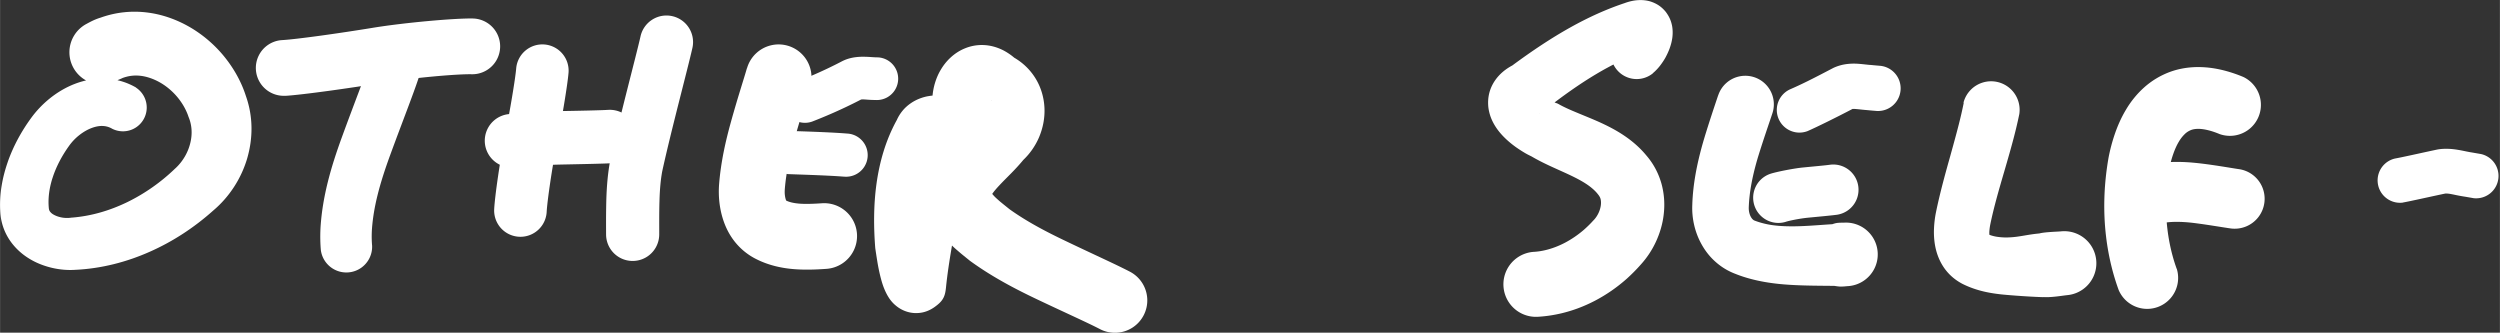
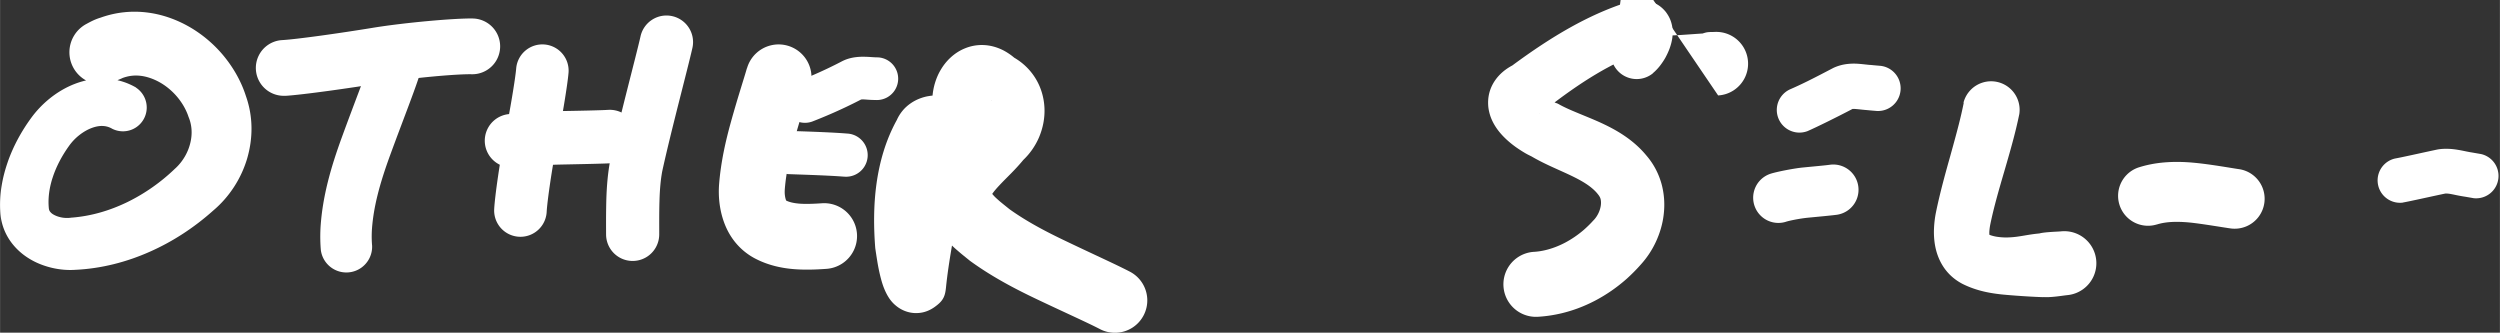
<svg xmlns="http://www.w3.org/2000/svg" xmlns:ns1="http://sodipodi.sourceforge.net/DTD/sodipodi-0.dtd" xmlns:ns2="http://www.inkscape.org/namespaces/inkscape" width="115.932" height="15.427" viewBox="0 0 30.674 4.082" version="1.1" data-id="svg5" xml:space="preserve">
  <rect x="0" y="0" width="30.674" height="4.082" fill="#333333" stroke="none" />
  <ns1:namedview id="namedview7" pagecolor="#000000" bordercolor="#000000" borderopacity="0" ns2:showpageshadow="false" ns2:pageopacity="0" ns2:pagecheckerboard="false" ns2:deskcolor="#d1d1d1" ns2:document-units="mm" showgrid="false" ns2:lockguides="false" ns2:zoom="3.4296751" ns2:cx="200.01895" ns2:cy="25.366834" ns2:window-width="1920" ns2:window-height="1017" ns2:window-x="-8" ns2:window-y="-8" ns2:window-maximized="1" ns2:current-layer="layer1" showborder="false" borderlayer="false" shape-rendering="auto" />
  <defs id="defs2">
    <ns2:path-effect effect="powerstroke" id="path-effect17681-9" is_visible="true" lpeversion="1" offset_points="1.5,0.275" not_jump="true" sort_points="true" interpolator_type="CentripetalCatmullRom" interpolator_beta="0.75" start_linecap_type="round" linejoin_type="spiro" miter_limit="4" scale_width="1" end_linecap_type="round" />
    <ns2:path-effect effect="simplify" id="path-effect17679-2" is_visible="true" lpeversion="1" steps="1" threshold="0.014" smooth_angles="0" helper_size="0" simplify_individual_paths="false" simplify_just_coalesce="false" step="1" />
    <ns2:path-effect effect="powerstroke" id="path-effect17674-1" is_visible="true" lpeversion="1" offset_points="0.5,0.367" not_jump="true" sort_points="true" interpolator_type="CentripetalCatmullRom" interpolator_beta="0.75" start_linecap_type="round" linejoin_type="spiro" miter_limit="4" scale_width="1" end_linecap_type="round" />
    <ns2:path-effect effect="simplify" id="path-effect17672-6" is_visible="true" lpeversion="1" steps="1" threshold="0.014" smooth_angles="0" helper_size="0" simplify_individual_paths="false" simplify_just_coalesce="false" step="1" />
    <ns2:path-effect effect="powerstroke" id="path-effect17667-4" is_visible="true" lpeversion="1" offset_points="1.5,0" not_jump="true" sort_points="true" interpolator_type="CentripetalCatmullRom" interpolator_beta="0.75" start_linecap_type="round" linejoin_type="spiro" miter_limit="4" scale_width="1" end_linecap_type="round" />
    <ns2:path-effect effect="simplify" id="path-effect17665-0" is_visible="true" lpeversion="1" steps="1" threshold="0.014" smooth_angles="0" helper_size="0" simplify_individual_paths="false" simplify_just_coalesce="false" step="1" />
    <ns2:path-effect effect="powerstroke" id="path-effect17660-2" is_visible="true" lpeversion="1" offset_points="1.5,0" not_jump="true" sort_points="true" interpolator_type="CentripetalCatmullRom" interpolator_beta="0.75" start_linecap_type="round" linejoin_type="spiro" miter_limit="4" scale_width="1" end_linecap_type="round" />
    <ns2:path-effect effect="simplify" id="path-effect17658-7" is_visible="true" lpeversion="1" steps="1" threshold="0.014" smooth_angles="0" helper_size="0" simplify_individual_paths="false" simplify_just_coalesce="false" step="1" />
    <ns2:path-effect effect="powerstroke" id="path-effect17653-7" is_visible="true" lpeversion="1" offset_points="1.643,0.38" not_jump="true" sort_points="true" interpolator_type="CentripetalCatmullRom" interpolator_beta="0.75" start_linecap_type="round" linejoin_type="spiro" miter_limit="4" scale_width="1" end_linecap_type="round" />
    <ns2:path-effect effect="simplify" id="path-effect17651-8" is_visible="true" lpeversion="1" steps="1" threshold="0.014" smooth_angles="0" helper_size="0" simplify_individual_paths="false" simplify_just_coalesce="false" step="1" />
    <ns2:path-effect effect="powerstroke" id="path-effect17646-4" is_visible="true" lpeversion="1" offset_points="2.43,0.35 | 3.032,0.393" not_jump="true" sort_points="true" interpolator_type="CentripetalCatmullRom" interpolator_beta="0.75" start_linecap_type="round" linejoin_type="spiro" miter_limit="4" scale_width="1" end_linecap_type="round" />
    <ns2:path-effect effect="simplify" id="path-effect17644-8" is_visible="true" lpeversion="1" steps="1" threshold="0.014" smooth_angles="0" helper_size="0" simplify_individual_paths="false" simplify_just_coalesce="false" step="1" />
    <ns2:path-effect effect="powerstroke" id="path-effect17639-3" is_visible="true" lpeversion="1" offset_points="1.5,0.278" not_jump="true" sort_points="true" interpolator_type="CentripetalCatmullRom" interpolator_beta="0.75" start_linecap_type="round" linejoin_type="spiro" miter_limit="4" scale_width="1" end_linecap_type="round" />
    <ns2:path-effect effect="simplify" id="path-effect17637-0" is_visible="true" lpeversion="1" steps="1" threshold="0.014" smooth_angles="0" helper_size="0" simplify_individual_paths="false" simplify_just_coalesce="false" step="1" />
    <ns2:path-effect effect="powerstroke" id="path-effect17632-7" is_visible="true" lpeversion="1" offset_points="1.5,0" not_jump="true" sort_points="true" interpolator_type="CentripetalCatmullRom" interpolator_beta="0.75" start_linecap_type="round" linejoin_type="spiro" miter_limit="4" scale_width="1" end_linecap_type="round" />
    <ns2:path-effect effect="simplify" id="path-effect17630-2" is_visible="true" lpeversion="1" steps="1" threshold="0.014" smooth_angles="0" helper_size="0" simplify_individual_paths="false" simplify_just_coalesce="false" step="1" />
    <ns2:path-effect effect="powerstroke" id="path-effect17625-5" is_visible="true" lpeversion="1" offset_points="0.5,0.309" not_jump="true" sort_points="true" interpolator_type="CentripetalCatmullRom" interpolator_beta="0.75" start_linecap_type="round" linejoin_type="spiro" miter_limit="4" scale_width="1" end_linecap_type="round" />
    <ns2:path-effect effect="simplify" id="path-effect17623-5" is_visible="true" lpeversion="1" steps="1" threshold="0.014" smooth_angles="0" helper_size="0" simplify_individual_paths="false" simplify_just_coalesce="false" step="1" />
    <ns2:path-effect effect="powerstroke" id="path-effect17618-0" is_visible="true" lpeversion="1" offset_points="2.192,0.35 | 3.347,0.39" not_jump="true" sort_points="true" interpolator_type="CentripetalCatmullRom" interpolator_beta="0.75" start_linecap_type="round" linejoin_type="spiro" miter_limit="4" scale_width="1" end_linecap_type="round" />
    <ns2:path-effect effect="simplify" id="path-effect17616-6" is_visible="true" lpeversion="1" steps="1" threshold="0.014" smooth_angles="0" helper_size="0" simplify_individual_paths="false" simplify_just_coalesce="false" step="1" />
    <ns2:path-effect effect="powerstroke" id="path-effect17611-9" is_visible="true" lpeversion="1" offset_points="0.701,0.316 | 5.172,0.399" not_jump="true" sort_points="true" interpolator_type="CentripetalCatmullRom" interpolator_beta="0.75" start_linecap_type="round" linejoin_type="spiro" miter_limit="4" scale_width="1" end_linecap_type="round" />
    <ns2:path-effect effect="simplify" id="path-effect17609-3" is_visible="true" lpeversion="1" steps="1" threshold="0.014" smooth_angles="0" helper_size="0" simplify_individual_paths="false" simplify_just_coalesce="false" step="1" />
    <ns2:path-effect effect="powerstroke" id="path-effect17576-4" is_visible="true" lpeversion="1" offset_points="2.375,0.34 | 8.597,0.397" not_jump="true" sort_points="true" interpolator_type="CentripetalCatmullRom" interpolator_beta="0.75" start_linecap_type="round" linejoin_type="spiro" miter_limit="4" scale_width="1" end_linecap_type="round" />
    <ns2:path-effect effect="simplify" id="path-effect17574-5" is_visible="true" lpeversion="1" steps="1" threshold="0.014" smooth_angles="0" helper_size="0" simplify_individual_paths="false" simplify_just_coalesce="false" step="1" />
    <ns2:path-effect effect="powerstroke" id="path-effect17562-7" is_visible="true" lpeversion="1" offset_points="1.425,0.262" not_jump="true" sort_points="true" interpolator_type="CentripetalCatmullRom" interpolator_beta="0.75" start_linecap_type="round" linejoin_type="spiro" miter_limit="4" scale_width="1" end_linecap_type="round" />
    <ns2:path-effect effect="simplify" id="path-effect17560-7" is_visible="true" lpeversion="1" steps="1" threshold="0.014" smooth_angles="0" helper_size="0" simplify_individual_paths="false" simplify_just_coalesce="false" step="1" />
    <ns2:path-effect effect="powerstroke" id="path-effect17555-5" is_visible="true" lpeversion="1" offset_points="1,0.265" not_jump="true" sort_points="true" interpolator_type="CentripetalCatmullRom" interpolator_beta="0.75" start_linecap_type="round" linejoin_type="spiro" miter_limit="4" scale_width="1" end_linecap_type="round" />
    <ns2:path-effect effect="simplify" id="path-effect17553-8" is_visible="true" lpeversion="1" steps="1" threshold="0.014" smooth_angles="0" helper_size="0" simplify_individual_paths="false" simplify_just_coalesce="false" step="1" />
    <ns2:path-effect effect="powerstroke" id="path-effect17548-0" is_visible="true" lpeversion="1" offset_points="1.5,0.403" not_jump="true" sort_points="true" interpolator_type="CentripetalCatmullRom" interpolator_beta="0.75" start_linecap_type="round" linejoin_type="spiro" miter_limit="4" scale_width="1" end_linecap_type="round" />
    <ns2:path-effect effect="simplify" id="path-effect17546-2" is_visible="true" lpeversion="1" steps="1" threshold="0.014" smooth_angles="0" helper_size="0" simplify_individual_paths="false" simplify_just_coalesce="false" step="1" />
    <ns2:path-effect effect="powerstroke" id="path-effect17541-6" is_visible="true" lpeversion="1" offset_points="1,0.326" not_jump="true" sort_points="true" interpolator_type="CentripetalCatmullRom" interpolator_beta="0.75" start_linecap_type="round" linejoin_type="spiro" miter_limit="4" scale_width="1" end_linecap_type="round" />
    <ns2:path-effect effect="simplify" id="path-effect17539-5" is_visible="true" lpeversion="1" steps="1" threshold="0.014" smooth_angles="0" helper_size="0" simplify_individual_paths="false" simplify_just_coalesce="false" step="1" />
    <ns2:path-effect effect="powerstroke" id="path-effect17534-1" is_visible="true" lpeversion="1" offset_points="0.5,0.328" not_jump="true" sort_points="true" interpolator_type="CentripetalCatmullRom" interpolator_beta="0.75" start_linecap_type="round" linejoin_type="spiro" miter_limit="4" scale_width="1" end_linecap_type="round" />
    <ns2:path-effect effect="simplify" id="path-effect17532-7" is_visible="true" lpeversion="1" steps="1" threshold="0.014" smooth_angles="0" helper_size="0" simplify_individual_paths="false" simplify_just_coalesce="false" step="1" />
    <ns2:path-effect effect="powerstroke" id="path-effect17527-6" is_visible="true" lpeversion="1" offset_points="0.5,0.322" not_jump="true" sort_points="true" interpolator_type="CentripetalCatmullRom" interpolator_beta="0.75" start_linecap_type="round" linejoin_type="spiro" miter_limit="4" scale_width="1" end_linecap_type="round" />
    <ns2:path-effect effect="simplify" id="path-effect17525-4" is_visible="true" lpeversion="1" steps="1" threshold="0.014" smooth_angles="0" helper_size="0" simplify_individual_paths="false" simplify_just_coalesce="false" step="1" />
    <ns2:path-effect effect="powerstroke" id="path-effect17520-2" is_visible="true" lpeversion="1" offset_points="1,0.316" not_jump="true" sort_points="true" interpolator_type="CentripetalCatmullRom" interpolator_beta="0.75" start_linecap_type="round" linejoin_type="spiro" miter_limit="4" scale_width="1" end_linecap_type="round" />
    <ns2:path-effect effect="simplify" id="path-effect17518-6" is_visible="true" lpeversion="1" steps="1" threshold="0.014" smooth_angles="0" helper_size="0" simplify_individual_paths="false" simplify_just_coalesce="false" step="1" />
    <ns2:path-effect effect="powerstroke" id="path-effect17513-2" is_visible="true" lpeversion="1" offset_points="0.5,0.342" not_jump="true" sort_points="true" interpolator_type="CentripetalCatmullRom" interpolator_beta="0.75" start_linecap_type="round" linejoin_type="spiro" miter_limit="4" scale_width="1" end_linecap_type="round" />
    <ns2:path-effect effect="simplify" id="path-effect17511-4" is_visible="true" lpeversion="1" steps="1" threshold="0.014" smooth_angles="0" helper_size="0" simplify_individual_paths="false" simplify_just_coalesce="false" step="1" />
    <ns2:path-effect effect="powerstroke" id="path-effect17506-1" is_visible="true" lpeversion="1" offset_points="1.523,0.292 | 5.995,0.394" not_jump="true" sort_points="true" interpolator_type="CentripetalCatmullRom" interpolator_beta="0.75" start_linecap_type="round" linejoin_type="spiro" miter_limit="4" scale_width="1" end_linecap_type="round" />
    <ns2:path-effect effect="simplify" id="path-effect17504-0" is_visible="true" lpeversion="1" steps="1" threshold="0.014" smooth_angles="0" helper_size="0" simplify_individual_paths="false" simplify_just_coalesce="false" step="1" />
  </defs>
  <g ns2:label="Layer 1" ns2:groupmode="layer" id="layer1" transform="translate(-12.027,-2.699)">
    <g ns2:label="Layer 1" id="layer1-7" transform="translate(10.193,-10.16)">
      <path d="m 3.504,13.934 c -0.094,-0.055 -0.225,-0.106 -0.389,-0.111 -0.118,-0.003 -0.242,0.018 -0.366,0.066 -0.106,0.041 -0.209,0.101 -0.304,0.177 -0.087,0.07 -0.167,0.153 -0.235,0.248 -0.109,0.15 -0.21,0.329 -0.28,0.527 -0.003,0.009 -0.006,0.018 -0.009,0.027 -0.054,0.161 -0.1,0.368 -0.084,0.599 0.008,0.123 0.048,0.239 0.116,0.34 0.063,0.093 0.146,0.169 0.238,0.225 0.087,0.054 0.184,0.091 0.282,0.114 0.095,0.022 0.196,0.031 0.295,0.023 l -0.01,7.79e-4 c 0.316,-0.015 0.627,-0.094 0.918,-0.224 0.284,-0.126 0.545,-0.299 0.772,-0.502 0.202,-0.17 0.345,-0.396 0.417,-0.637 0.037,-0.126 0.056,-0.256 0.054,-0.387 -0.002,-0.131 -0.025,-0.26 -0.069,-0.384 C 4.793,13.858 4.7,13.697 4.591,13.561 4.473,13.414 4.332,13.294 4.183,13.204 4.016,13.104 3.838,13.04 3.659,13.015 c -0.207,-0.029 -0.403,-0.005 -0.579,0.056 -0.004,0.001 -0.007,0.003 -0.011,0.004 -0.084,0.025 -0.147,0.063 -0.176,0.078 a 0.394,0.394 90 0 0 0.372,0.695 c 0.021,-0.011 0.051,-0.021 0.072,-0.032 0.068,-0.025 0.139,-0.036 0.219,-0.027 0.071,0.008 0.152,0.033 0.235,0.079 0.075,0.042 0.149,0.101 0.213,0.176 0.059,0.069 0.106,0.148 0.136,0.23 0.001,0.003 0.002,0.006 0.003,0.009 9.692e-4,0.003 0.002,0.006 0.003,0.009 0.02,0.047 0.033,0.099 0.037,0.154 0.004,0.053 -7.063e-4,0.11 -0.015,0.168 -0.027,0.113 -0.089,0.222 -0.178,0.306 -0.003,0.003 -0.006,0.005 -0.009,0.008 -0.172,0.166 -0.372,0.307 -0.588,0.412 -0.219,0.106 -0.448,0.171 -0.676,0.189 -0.002,1.34e-4 -0.003,1.96e-4 -0.005,2.63e-4 -0.002,6.7e-5 -0.003,2.47e-4 -0.005,5.16e-4 -0.033,0.005 -0.07,0.005 -0.106,-3.95e-4 -0.038,-0.006 -0.071,-0.017 -0.097,-0.03 -0.027,-0.013 -0.043,-0.027 -0.052,-0.038 -0.009,-0.01 -0.016,-0.022 -0.019,-0.041 -0.014,-0.13 0.007,-0.258 0.042,-0.37 0.002,-0.006 0.004,-0.012 0.006,-0.018 C 2.526,14.896 2.597,14.765 2.679,14.651 c 0.036,-0.051 0.079,-0.096 0.126,-0.133 0.052,-0.041 0.104,-0.07 0.152,-0.088 0.056,-0.021 0.102,-0.027 0.138,-0.025 0.049,0.002 0.086,0.017 0.115,0.034 a 0.292,0.292 90 0 0 0.293,-0.504 z" id="path-1-96" ns2:path-effect="#path-effect17504-0;#path-effect17506-1" ns2:original-d="M 3.3572168,14.186372 C 2.8881678,13.937503 2.4422785,14.372156 2.267434,14.78451 1.5760616,16.415049 3.6489823,15.901917 4.3450684,15.045709 4.9978354,14.242785 3.9661666,13.027147 3.0791083,13.501168" style="fill:#ffffff;fill-opacity:1;fill-rule:nonzero;stroke:none;stroke-opacity:1" ns2:export-filename="otherselfimprovement.svg" ns2:export-xdpi="96" ns2:export-ydpi="96" />
      <path d="m 5.333,14.035 c 0.208,-0.012 0.812,-0.097 1.191,-0.16 0.379,-0.062 0.919,-0.109 1.096,-0.105 a 0.342,0.342 90 0 0 0.016,-0.684 c -0.214,-0.005 -0.834,0.05 -1.222,0.113 -0.388,0.064 -0.939,0.142 -1.119,0.152 a 0.342,0.342 90 0 0 0.039,0.683 z" id="path-1-05" ns2:path-effect="#path-effect17511-4;#path-effect17513-2" ns2:original-d="m 5.3140439,13.693705 c 0.7723206,-0.04363 1.537507,-0.283409 2.3142154,-0.264738" style="fill:#ffffff;fill-opacity:1;fill-rule:nonzero;stroke:none;stroke-opacity:1" />
      <path d="m 6.386,13.566 c -0.052,0.173 -0.198,0.538 -0.357,0.974 -0.135,0.37 -0.239,0.728 -0.263,1.111 -0.006,0.116 -0.002,0.207 0.004,0.277 a 0.316,0.316 90 0 0 0.629,-0.054 c -0.004,-0.045 -0.007,-0.108 -0.003,-0.187 0.018,-0.29 0.099,-0.582 0.226,-0.929 0.149,-0.407 0.309,-0.81 0.369,-1.009 A 0.316,0.316 90 0 0 6.386,13.566 Z" id="path-1-2-6" ns2:path-effect="#path-effect17518-6;#path-effect17520-2" ns2:original-d="m 6.6882273,13.657604 c -0.1827841,0.634144 -0.668369,1.498451 -0.6040367,2.243902" style="fill:#ffffff;fill-opacity:1;fill-rule:nonzero;stroke:none;stroke-opacity:1" />
      <path d="m 8.167,13.698 c -0.011,0.132 -0.079,0.535 -0.137,0.821 -0.058,0.286 -0.125,0.746 -0.133,0.906 a 0.322,0.322 90 0 0 0.644,0.034 c 0.007,-0.13 0.064,-0.53 0.121,-0.812 0.057,-0.282 0.134,-0.735 0.147,-0.893 a 0.322,0.322 90 0 0 -0.642,-0.056 z" id="path-1-56" ns2:path-effect="#path-effect17525-4;#path-effect17527-6" ns2:original-d="M 8.4877532,13.725559 C 8.4377622,14.301381 8.2485445,14.862524 8.2184535,15.4414" style="fill:#ffffff;fill-opacity:1;fill-rule:nonzero;stroke:none;stroke-opacity:1" />
      <path d="m 8.151,14.911 c 0.09,-0.011 0.37,-0.029 0.567,-0.033 0.198,-0.004 0.51,-0.01 0.617,-0.016 a 0.328,0.328 90 0 0 -0.039,-0.655 c -0.094,0.006 -0.385,0.012 -0.59,0.015 -0.205,0.004 -0.527,0.024 -0.637,0.038 a 0.328,0.328 90 0 0 0.081,0.651 z" id="path-1-25" ns2:path-effect="#path-effect17532-7;#path-effect17534-1" ns2:original-d="m 8.1102303,14.585603 c 0.4008548,-0.05007 0.8031903,-0.02714 1.2055564,-0.05097" style="fill:#ffffff;fill-opacity:1;fill-rule:nonzero;stroke:none;stroke-opacity:1" />
      <path d="m 9.693,13.303 c -0.056,0.249 -0.259,1.001 -0.373,1.527 -0.03,0.162 -0.042,0.316 -0.047,0.476 -0.005,0.19 -0.003,0.351 -0.003,0.426 a 0.326,0.326 90 0 0 0.652,0.006 c 6.892e-4,-0.08 -0.002,-0.247 0.003,-0.412 0.004,-0.141 0.014,-0.258 0.034,-0.366 0.106,-0.487 0.311,-1.25 0.37,-1.512 A 0.326,0.326 90 0 0 9.693,13.303 Z" id="path-1-251" ns2:path-effect="#path-effect17539-5;#path-effect17541-6" ns2:original-d="M 10.011687,13.37517 C 9.6087185,15.074886 9.5964121,14.765895 9.5964121,15.734452" style="fill:#ffffff;fill-opacity:1;fill-rule:nonzero;stroke:none;stroke-opacity:1" />
      <path d="m 10.998,13.696 c -0.036,0.127 -0.114,0.362 -0.198,0.666 -0.061,0.22 -0.121,0.478 -0.143,0.753 -0.006,0.075 -0.005,0.153 0.004,0.231 0.01,0.084 0.029,0.168 0.059,0.248 0.029,0.078 0.074,0.166 0.144,0.249 0.066,0.078 0.151,0.148 0.256,0.199 0.161,0.08 0.328,0.11 0.463,0.12 0.165,0.013 0.345,-0.001 0.389,-0.004 a 0.403,0.403 90 0 0 -0.052,-0.805 c -0.06,0.004 -0.179,0.012 -0.275,0.005 -0.074,-0.006 -0.129,-0.019 -0.169,-0.04 -0.002,-0.001 0.005,0.004 0.006,0.006 0.001,0.002 -0.002,-0.003 -0.006,-0.014 -0.004,-0.011 -0.009,-0.03 -0.012,-0.055 -0.003,-0.024 -0.003,-0.05 -0.001,-0.077 0.016,-0.201 0.061,-0.401 0.116,-0.601 0.075,-0.27 0.156,-0.519 0.196,-0.659 a 0.403,0.403 90 0 0 -0.776,-0.221 z" id="path-1-167" ns2:path-effect="#path-effect17546-2;#path-effect17548-0" ns2:original-d="m 11.385871,13.806962 c -0.402373,1.327757 -0.641193,2.04525 0.559992,1.948726" style="fill:#ffffff;fill-opacity:1;fill-rule:nonzero;stroke:none;stroke-opacity:1" />
      <path d="m 11.494,14.995 c 0.116,0.005 0.457,0.014 0.674,0.03 0.012,8.03e-4 0.025,0.002 0.03,0.002 a 0.265,0.265 90 0 0 0.034,-0.529 c -0.004,-2.76e-4 -0.017,-0.001 -0.026,-0.002 -0.223,-0.017 -0.592,-0.027 -0.69,-0.031 a 0.265,0.265 90 0 0 -0.021,0.529 z" id="path-1-39" ns2:path-effect="#path-effect17553-8;#path-effect17555-5" ns2:original-d="m 11.504161,14.730713 c 0.561348,0.02121 0.324881,0.0081 0.709743,0.03256" style="fill:#ffffff;fill-opacity:1;fill-rule:nonzero;stroke:none;stroke-opacity:1" />
      <path d="m 11.798,14.351 c 0.121,-0.047 0.343,-0.137 0.601,-0.271 2.73e-4,-4.2e-5 5.67e-4,-8.5e-5 8.82e-4,-1.29e-4 0.004,-5.12e-4 0.009,-0.001 0.018,-0.001 0.004,-4.9e-5 0.008,-3.2e-5 0.013,7.8e-5 0.027,6.1e-4 0.074,0.007 0.148,0.007 0.001,5.8e-5 0.003,1.15e-4 0.004,1.7e-4 0.004,1.91e-4 0.008,3.52e-4 0.01,4.32e-4 a 0.262,0.262 90 0 0 0.022,-0.523 c -0.002,-7.9e-5 -0.006,-2.4e-4 -0.01,-4.22e-4 -0.003,-1.27e-4 -0.006,-2.75e-4 -0.009,-4.09e-4 -0.004,-1.76e-4 -0.008,-2.57e-4 -0.012,-2.42e-4 -0.028,1e-4 -0.081,-0.006 -0.141,-0.007 -0.01,-2.32e-4 -0.021,-3.05e-4 -0.032,-1.63e-4 -0.025,3.31e-4 -0.053,0.002 -0.084,0.006 -0.043,0.006 -0.091,0.017 -0.14,0.039 -0.006,0.003 -0.011,0.005 -0.017,0.008 -0.24,0.126 -0.449,0.211 -0.563,0.255 a 0.262,0.262 90 0 0 0.19,0.488 z" id="path-1-23" ns2:path-effect="#path-effect17560-7;#path-effect17562-7" ns2:original-d="m 11.70299,14.107093 c 0.784713,-0.310195 0.470112,-0.300523 0.901021,-0.282435" style="fill:#ffffff;fill-opacity:1;fill-rule:nonzero;stroke:none;stroke-opacity:1" />
      <path d="m 13.315,14.22 c -0.019,0.04 -0.169,0.348 -0.235,0.51 -0.065,0.159 -0.138,0.369 -0.161,0.61 -0.042,0.257 -0.118,0.646 -0.153,0.973 l 0.135,-0.237 c 0.022,-0.016 0.057,-0.037 0.105,-0.048 0.024,-0.005 0.05,-0.008 0.077,-0.007 0.027,9.16e-4 0.053,0.005 0.076,0.013 0.047,0.014 0.082,0.037 0.103,0.055 0.021,0.018 0.034,0.034 0.041,0.043 0.014,0.02 0.013,0.022 0.01,0.015 -0.003,-0.008 -0.007,-0.021 -0.013,-0.043 -0.01,-0.04 -0.019,-0.091 -0.028,-0.147 -0.004,-0.026 -0.007,-0.051 -0.01,-0.074 -0.002,-0.017 -0.004,-0.032 -0.005,-0.047 -0.013,-0.205 -0.012,-0.422 0.02,-0.631 0.03,-0.196 0.087,-0.381 0.182,-0.545 0.008,-0.014 0.015,-0.028 0.021,-0.043 -0.005,0.014 -0.014,0.031 -0.028,0.048 -0.014,0.017 -0.03,0.032 -0.046,0.044 -0.016,0.011 -0.031,0.018 -0.042,0.023 -0.011,0.004 -0.018,0.006 -0.021,0.006 -0.004,9.52e-4 0.003,1.28e-4 0.026,9.48e-4 0.03,0.001 0.06,0.003 0.09,0.004 0.035,0.001 0.091,0.002 0.151,-0.007 0.031,-0.005 0.069,-0.013 0.109,-0.028 0.041,-0.016 0.086,-0.039 0.128,-0.074 0.044,-0.036 0.081,-0.08 0.109,-0.131 0.028,-0.05 0.044,-0.102 0.052,-0.15 0.008,-0.048 0.009,-0.093 0.007,-0.134 -0.002,-0.041 -0.009,-0.082 -0.017,-0.12 0.002,0.007 0.003,-0.001 0.005,-0.006 8.56e-4,-0.002 0.003,-0.004 0.002,-0.001 -6.26e-4,0.002 -0.004,0.007 -0.012,0.016 -0.008,0.008 -0.023,0.02 -0.045,0.029 -0.023,0.01 -0.051,0.016 -0.081,0.015 -0.03,-0.001 -0.052,-0.009 -0.066,-0.015 -0.013,-0.006 -0.015,-0.01 -0.009,-0.003 0.014,0.016 0.03,0.03 0.047,0.042 0.018,0.011 0.037,0.021 0.055,0.032 0.004,0.002 0.006,0.007 -1.03e-4,9.07e-4 -0.003,-0.003 -0.003,-0.003 -0.003,0.003 -7.16e-4,0.006 -0.003,0.016 -0.008,0.027 -0.006,0.011 -0.013,0.02 -0.023,0.026 -0.01,0.008 -0.02,0.016 -0.029,0.025 -0.009,0.01 -0.016,0.02 -0.025,0.03 -0.03,0.036 -0.066,0.073 -0.111,0.117 -0.046,0.045 -0.099,0.094 -0.154,0.15 -0.057,0.058 -0.118,0.124 -0.173,0.201 -0.059,0.082 -0.111,0.174 -0.148,0.28 -0.006,0.017 -0.012,0.035 -0.015,0.053 -0.003,0.018 -0.005,0.037 -0.006,0.055 -0.007,0.132 0.02,0.248 0.061,0.344 0.044,0.104 0.104,0.187 0.155,0.247 0.023,0.027 0.045,0.051 0.066,0.072 0.035,0.036 0.07,0.068 0.103,0.096 0.051,0.045 0.109,0.09 0.143,0.118 0.005,0.004 0.011,0.009 0.017,0.013 0.283,0.205 0.585,0.357 0.814,0.466 0.354,0.168 0.617,0.285 0.773,0.366 a 0.397,0.397 90 0 0 0.365,-0.706 c -0.177,-0.092 -0.465,-0.221 -0.794,-0.379 -0.218,-0.104 -0.463,-0.23 -0.682,-0.387 -0.042,-0.034 -0.079,-0.063 -0.116,-0.094 -0.022,-0.019 -0.042,-0.037 -0.059,-0.053 -0.01,-0.01 -0.019,-0.02 -0.027,-0.029 -0.02,-0.023 -0.028,-0.036 -0.031,-0.042 -0.002,-0.004 -6.25e-4,0.004 -0.002,0.008 -0.005,0.018 -0.008,0.036 -0.01,0.054 -0.002,0.018 -0.006,0.036 -0.011,0.054 0.007,-0.024 0.02,-0.051 0.043,-0.084 0.022,-0.032 0.052,-0.068 0.094,-0.112 0.039,-0.042 0.087,-0.089 0.141,-0.144 0.045,-0.046 0.097,-0.101 0.148,-0.163 0.083,-0.079 0.148,-0.174 0.192,-0.276 0.048,-0.113 0.073,-0.237 0.067,-0.363 -0.006,-0.124 -0.041,-0.252 -0.114,-0.368 -0.063,-0.1 -0.15,-0.185 -0.257,-0.247 -0.041,-0.035 -0.087,-0.066 -0.137,-0.092 -0.072,-0.036 -0.151,-0.059 -0.234,-0.063 -0.084,-0.004 -0.163,0.011 -0.235,0.041 -0.071,0.029 -0.13,0.07 -0.179,0.116 -0.048,0.045 -0.087,0.096 -0.118,0.149 -0.031,0.052 -0.054,0.108 -0.071,0.165 -0.033,0.113 -0.042,0.24 -0.016,0.366 0.004,0.017 0.004,0.021 0.004,0.018 10e-6,-0.002 -2.68e-4,-0.015 0.003,-0.033 0.004,-0.019 0.011,-0.046 0.027,-0.075 0.017,-0.03 0.039,-0.057 0.066,-0.079 0.026,-0.021 0.051,-0.034 0.07,-0.041 0.018,-0.007 0.032,-0.009 0.038,-0.01 0.013,-0.002 0.003,6.62e-4 -0.018,5.36e-4 -0.031,-1.83e-4 -0.065,-0.002 -0.096,-0.002 -0.04,-2.62e-4 -0.096,8.09e-4 -0.156,0.011 -0.031,0.005 -0.066,0.014 -0.103,0.028 -0.037,0.014 -0.076,0.033 -0.115,0.06 -0.039,0.027 -0.076,0.06 -0.107,0.1 -0.026,0.033 -0.047,0.068 -0.063,0.104 -0.141,0.255 -0.213,0.524 -0.249,0.777 -0.039,0.277 -0.035,0.549 -0.017,0.784 5.03e-4,0.007 0.001,0.013 0.002,0.02 0.003,0.019 0.007,0.047 0.01,0.066 0.004,0.027 0.009,0.057 0.014,0.089 0.011,0.067 0.026,0.142 0.045,0.213 0.01,0.038 0.022,0.077 0.037,0.115 0.015,0.037 0.037,0.086 0.07,0.133 0.017,0.024 0.042,0.054 0.075,0.081 0.033,0.028 0.08,0.058 0.14,0.076 0.03,0.009 0.062,0.015 0.096,0.016 0.034,0.001 0.066,-0.002 0.097,-0.009 0.062,-0.014 0.111,-0.042 0.148,-0.069 0.038,-0.028 0.076,-0.059 0.099,-0.101 0.024,-0.041 0.031,-0.089 0.036,-0.137 0.031,-0.309 0.1,-0.651 0.148,-0.945 0.001,-0.008 0.002,-0.016 0.003,-0.025 0.014,-0.148 0.061,-0.292 0.116,-0.426 0.057,-0.139 0.189,-0.406 0.223,-0.479 a 0.34,0.34 90 0 0 -0.617,-0.288 z" id="path-1-08" ns2:path-effect="#path-effect17574-5;#path-effect17576-4" ns2:original-d="m 13.623323,14.364044 c -0.101092,0.229581 -0.227839,0.449503 -0.303277,0.688744 -0.03371,0.106915 -0.132008,0.746025 -0.176177,0.96693 -0.02444,0.122234 -0.02787,0.471569 -0.08935,0.36313 -0.259291,-0.45736 -0.17113,-1.611805 0.159818,-1.975625 0.09225,-0.101406 0.321454,0.06232 0.408983,-0.04318 0.06149,-0.07412 -0.08582,-0.851502 0.437927,-0.492667 0.736058,0.504296 -0.618664,1.028074 -0.45932,1.441901 0.208273,0.540901 1.434633,0.968808 1.914041,1.230253" style="fill:#ffffff;fill-opacity:1;fill-rule:nonzero;stroke:none;stroke-opacity:1" />
      <path d="m 22.113,13.758 c 0.029,-0.024 0.06,-0.055 0.091,-0.095 0.022,-0.029 0.045,-0.062 0.066,-0.1 0.017,-0.032 0.035,-0.069 0.05,-0.11 0.013,-0.036 0.026,-0.08 0.033,-0.13 0.003,-0.024 0.005,-0.051 0.004,-0.08 -8.7e-4,-0.028 -0.004,-0.061 -0.014,-0.097 -0.009,-0.035 -0.025,-0.074 -0.05,-0.112 -0.005,-0.008 -0.011,-0.016 -0.017,-0.025 -0.022,-0.028 -0.049,-0.055 -0.081,-0.078 -0.039,-0.027 -0.081,-0.046 -0.125,-0.058 -0.04,-0.01 -0.08,-0.014 -0.116,-0.013 -0.066,0.001 -0.129,0.016 -0.186,0.037 -0.447,0.149 -0.881,0.398 -1.378,0.765 -0.058,0.031 -0.115,0.071 -0.165,0.125 -0.058,0.063 -0.104,0.142 -0.123,0.236 -0.009,0.045 -0.011,0.09 -0.008,0.133 0.003,0.042 0.012,0.081 0.023,0.117 0.022,0.069 0.056,0.127 0.09,0.174 0.065,0.089 0.149,0.161 0.222,0.214 0.038,0.027 0.077,0.052 0.114,0.074 0.027,0.016 0.055,0.03 0.082,0.043 0.092,0.054 0.186,0.099 0.27,0.137 0.094,0.043 0.168,0.075 0.245,0.113 0.075,0.037 0.136,0.072 0.186,0.108 0.051,0.037 0.09,0.074 0.12,0.114 0.019,0.025 0.026,0.043 0.029,0.062 0.004,0.022 0.004,0.048 -8.27e-4,0.077 -0.006,0.033 -0.017,0.066 -0.033,0.096 -0.018,0.035 -0.04,0.063 -0.061,0.083 -0.003,0.003 -0.006,0.007 -0.009,0.01 -0.036,0.039 -0.072,0.073 -0.105,0.102 -0.077,0.066 -0.156,0.118 -0.23,0.157 -0.17,0.089 -0.31,0.108 -0.38,0.112 a 0.399,0.399 90 0 0 0.047,0.797 c 0.149,-0.009 0.408,-0.043 0.706,-0.2 0.129,-0.068 0.26,-0.156 0.386,-0.268 0.054,-0.049 0.112,-0.106 0.171,-0.173 0.071,-0.078 0.136,-0.172 0.187,-0.283 0.046,-0.1 0.082,-0.215 0.095,-0.34 0.013,-0.114 0.007,-0.24 -0.028,-0.368 -0.034,-0.121 -0.094,-0.242 -0.188,-0.35 -0.081,-0.098 -0.179,-0.181 -0.282,-0.249 -0.098,-0.065 -0.2,-0.116 -0.295,-0.159 -0.091,-0.041 -0.188,-0.079 -0.266,-0.112 -0.083,-0.034 -0.153,-0.065 -0.216,-0.099 -0.007,-0.004 -0.013,-0.008 -0.02,-0.011 -0.007,-0.004 -0.014,-0.007 -0.021,-0.009 -0.011,-0.004 -0.027,-0.01 -0.045,-0.019 -0.018,-0.009 -0.036,-0.019 -0.054,-0.03 -0.035,-0.022 -0.063,-0.049 -0.067,-0.051 -0.002,-9.84e-4 0.003,0.005 0.009,0.026 0.003,0.011 0.006,0.025 0.007,0.042 0.001,0.018 4.1e-5,0.038 -0.004,0.059 -0.01,0.045 -0.031,0.076 -0.047,0.092 -0.015,0.015 -0.02,0.013 -0.006,0.006 0.009,-0.005 0.018,-0.01 0.027,-0.015 0.009,-0.005 0.017,-0.011 0.025,-0.018 0.464,-0.365 0.838,-0.588 1.207,-0.72 0.019,-0.008 0.012,-0.004 -0.012,-0.004 -0.013,5.5e-5 -0.033,-0.001 -0.056,-0.007 -0.026,-0.007 -0.054,-0.019 -0.08,-0.038 -0.022,-0.016 -0.041,-0.034 -0.056,-0.053 -0.004,-0.005 -0.008,-0.011 -0.012,-0.017 -0.017,-0.026 -0.026,-0.051 -0.031,-0.07 -0.005,-0.02 -0.007,-0.036 -0.007,-0.046 -2.78e-4,-0.011 5.89e-4,-0.019 0.001,-0.023 0.001,-0.008 0.002,-0.009 2.84e-4,-0.004 -0.002,0.005 -0.005,0.012 -0.009,0.02 -0.005,0.008 -0.009,0.014 -0.012,0.018 -0.004,0.004 -0.002,0.001 0.004,-0.004 a 0.316,0.316 90 0 0 0.402,0.488 z" id="path-1-90" ns2:path-effect="#path-effect17609-3;#path-effect17611-9" ns2:original-d="m 21.912468,13.51391 c 0.728786,-0.961603 -1.551909,0.443823 -1.493733,0.614418 0.1159,0.339861 0.976036,0.524025 1.243309,0.791383 0.637499,0.637699 -0.355987,1.41245 -0.984076,1.427744" style="fill:#ffffff;fill-opacity:1;fill-rule:nonzero;stroke:none;stroke-opacity:1" />
-       <path d="m 22.915,14.03 c -0.019,0.057 -0.14,0.411 -0.2,0.629 -0.055,0.202 -0.109,0.448 -0.117,0.715 -0.007,0.161 0.03,0.333 0.114,0.483 0.044,0.079 0.099,0.15 0.167,0.211 0.074,0.067 0.157,0.117 0.247,0.151 0.084,0.034 0.171,0.059 0.248,0.077 0.138,0.032 0.273,0.048 0.394,0.056 0.193,0.014 0.439,0.013 0.573,0.015 0.028,0.004 0.047,0.007 0.064,0.008 0.039,0.002 0.084,-0.004 0.101,-0.005 a 0.39,0.39 90 0 0 -0.045,-0.779 c -0.016,9.14e-4 -0.059,-0.001 -0.095,0.005 -0.016,0.003 -0.032,0.008 -0.05,0.014 -0.165,0.01 -0.349,0.028 -0.517,0.026 -0.095,-6.21e-4 -0.188,-0.007 -0.275,-0.024 -0.049,-0.01 -0.099,-0.023 -0.15,-0.042 -0.015,-0.005 -0.023,-0.009 -0.031,-0.016 -0.008,-0.007 -0.017,-0.017 -0.026,-0.033 -0.018,-0.032 -0.028,-0.076 -0.026,-0.12 0.007,-0.194 0.047,-0.38 0.096,-0.556 0.053,-0.186 0.17,-0.522 0.194,-0.596 a 0.35,0.35 90 0 0 -0.665,-0.22 z" id="path-1-903" ns2:path-effect="#path-effect17616-6;#path-effect17618-0" ns2:original-d="m 23.24764,14.139654 c -0.579419,1.66377 -0.413205,1.935707 1.2345,1.841132" style="fill:#ffffff;fill-opacity:1;fill-rule:nonzero;stroke:none;stroke-opacity:1" />
+       <path d="m 22.915,14.03 a 0.39,0.39 90 0 0 -0.045,-0.779 c -0.016,9.14e-4 -0.059,-0.001 -0.095,0.005 -0.016,0.003 -0.032,0.008 -0.05,0.014 -0.165,0.01 -0.349,0.028 -0.517,0.026 -0.095,-6.21e-4 -0.188,-0.007 -0.275,-0.024 -0.049,-0.01 -0.099,-0.023 -0.15,-0.042 -0.015,-0.005 -0.023,-0.009 -0.031,-0.016 -0.008,-0.007 -0.017,-0.017 -0.026,-0.033 -0.018,-0.032 -0.028,-0.076 -0.026,-0.12 0.007,-0.194 0.047,-0.38 0.096,-0.556 0.053,-0.186 0.17,-0.522 0.194,-0.596 a 0.35,0.35 90 0 0 -0.665,-0.22 z" id="path-1-903" ns2:path-effect="#path-effect17616-6;#path-effect17618-0" ns2:original-d="m 23.24764,14.139654 c -0.579419,1.66377 -0.413205,1.935707 1.2345,1.841132" style="fill:#ffffff;fill-opacity:1;fill-rule:nonzero;stroke:none;stroke-opacity:1" />
      <path d="m 23.75,15.579 c 0.038,-0.012 0.165,-0.039 0.269,-0.049 0.105,-0.01 0.289,-0.027 0.354,-0.036 A 0.309,0.309 90 0 0 24.283,14.881 c -0.047,0.007 -0.203,0.021 -0.325,0.033 -0.122,0.012 -0.329,0.054 -0.4,0.077 a 0.309,0.309 90 0 0 0.193,0.588 z" id="path-1-178" ns2:path-effect="#path-effect17623-5;#path-effect17625-5" ns2:original-d="m 23.654107,15.284964 c 0.221172,-0.07195 0.448488,-0.064 0.674507,-0.09768" style="fill:#ffffff;fill-opacity:1;fill-rule:nonzero;stroke:none;stroke-opacity:1" />
      <path d="m 23.621,14.429 c 0.116,-0.075 0.371,-0.243 0.595,-0.463 0.008,-0.009 0.017,-0.016 0.026,-0.022 0.009,-0.006 0.019,-0.01 0.028,-0.014 0.021,-0.007 0.042,-0.01 0.062,-0.01 0.021,-2.32e-4 0.042,0.002 0.065,0.005 0.021,0.003 0.043,0.006 0.064,0.008 0.03,0.004 0.062,0.008 0.075,0.01 a 0,0 0 0 0 0,0 c -0.013,-0.002 -0.044,-0.006 -0.075,-0.01 -0.021,-0.002 -0.042,-0.006 -0.064,-0.008 -0.023,-0.003 -0.045,-0.005 -0.065,-0.005 -0.02,2.27e-4 -0.042,0.003 -0.062,0.01 -0.01,0.003 -0.019,0.008 -0.028,0.014 -0.009,0.006 -0.018,0.013 -0.026,0.022 -0.224,0.22 -0.48,0.389 -0.595,0.463 z" id="path-1-45" ns2:path-effect="#path-effect17630-2;#path-effect17632-7" ns2:original-d="m 23.621388,14.429167 c 0.813625,-0.529848 0.46866,-0.543854 0.914864,-0.485589" style="fill:#ffffff;fill-opacity:1;fill-rule:nonzero;stroke:none;stroke-opacity:1" />
      <path d="m 24.016,14.466 c 0.103,-0.045 0.342,-0.162 0.559,-0.276 -0.013,0.006 -0.016,0.007 -0.013,0.006 0.004,-5.53e-4 0.013,-0.001 0.029,-2.78e-4 0.017,8.88e-4 0.035,0.003 0.066,0.006 0.024,0.003 0.058,0.006 0.093,0.009 0.05,0.005 0.088,0.008 0.113,0.01 a 0.278,0.278 90 0 0 0.044,-0.554 c -0.024,-0.002 -0.062,-0.005 -0.112,-0.01 -0.004,-3.76e-4 -0.008,-6.6e-4 -0.012,-8.52e-4 -0.016,-7.63e-4 -0.035,-0.003 -0.063,-0.006 -0.028,-0.003 -0.063,-0.007 -0.099,-0.009 -0.035,-0.002 -0.082,-0.002 -0.134,0.005 -0.049,0.007 -0.105,0.021 -0.161,0.048 -0.27,0.142 -0.394,0.203 -0.53,0.262 a 0.278,0.278 90 0 0 0.221,0.51 z" id="path-1-47" ns2:path-effect="#path-effect17637-0;#path-effect17639-3" ns2:original-d="m 23.905789,14.211147 c 0.757079,-0.336459 0.419636,-0.312167 0.979042,-0.267569" style="fill:#ffffff;fill-opacity:1;fill-rule:nonzero;stroke:none;stroke-opacity:1" />
      <path d="m 25.929,14.12 c -0.035,0.173 -0.073,0.321 -0.165,0.651 -0.055,0.196 -0.127,0.451 -0.178,0.703 -0.011,0.057 -0.019,0.12 -0.022,0.186 -0.003,0.066 -2.18e-4,0.14 0.014,0.217 0.015,0.079 0.043,0.163 0.093,0.243 0.055,0.088 0.13,0.159 0.22,0.21 0.004,0.002 0.008,0.004 0.012,0.007 0.101,0.052 0.198,0.082 0.281,0.101 0.074,0.017 0.142,0.026 0.194,0.032 0.025,0.003 0.05,0.005 0.072,0.007 0.158,0.014 0.358,0.026 0.452,0.028 0.002,5e-5 0.004,-1.52e-4 0.006,-4.7e-4 0.002,-3.18e-4 0.004,-4.08e-4 0.006,-2.28e-4 0.003,2.53e-4 0.006,4.62e-4 0.009,6.23e-4 0.09,0.004 0.23,-0.02 0.281,-0.025 a 0.393,0.393 90 0 0 -0.082,-0.782 c -0.043,0.004 -0.182,0.007 -0.256,0.023 -0.003,5.89e-4 -0.005,0.001 -0.008,0.002 l 0.013,-6.98e-4 c -0.166,0.014 -0.254,0.045 -0.394,0.05 -0.015,5.23e-4 -0.03,6.81e-4 -0.046,3.35e-4 -0.033,-7.33e-4 -0.069,-0.004 -0.105,-0.01 -0.04,-0.007 -0.079,-0.019 -0.116,-0.037 l 0.012,0.007 c 0.006,0.004 0.018,0.016 0.023,0.023 0.004,0.007 0.003,0.008 4.68e-4,-0.004 -0.002,-0.012 -0.004,-0.031 -0.002,-0.058 0.002,-0.027 0.006,-0.056 0.012,-0.085 0.045,-0.218 0.112,-0.445 0.171,-0.647 0.096,-0.328 0.144,-0.507 0.184,-0.702 a 0.35,0.35 90 0 0 -0.685,-0.14 z" id="path-1-13" ns2:path-effect="#path-effect17644-8;#path-effect17646-4" ns2:original-d="m 26.271599,14.189912 c -0.340119,1.553222 -0.923907,2.089779 0.894729,1.899884" style="fill:#ffffff;fill-opacity:1;fill-rule:nonzero;stroke:none;stroke-opacity:1" />
-       <path d="m 28.542,16.158 c -0.086,-0.237 -0.19,-0.668 -0.09,-1.233 0.011,-0.057 0.027,-0.118 0.047,-0.175 0.021,-0.06 0.044,-0.111 0.069,-0.152 0.015,-0.026 0.03,-0.046 0.044,-0.063 0.011,-0.013 0.022,-0.024 0.033,-0.035 0.024,-0.022 0.05,-0.037 0.079,-0.048 0.033,-0.011 0.079,-0.016 0.138,-0.008 0.081,0.011 0.161,0.041 0.206,0.06 a 0.38,0.38 90 0 0 0.293,-0.7 c -0.062,-0.026 -0.217,-0.088 -0.401,-0.112 -0.142,-0.018 -0.31,-0.016 -0.483,0.043 -0.137,0.048 -0.248,0.119 -0.338,0.2 -0.04,0.036 -0.076,0.074 -0.108,0.112 -0.042,0.05 -0.08,0.104 -0.114,0.162 -0.055,0.092 -0.099,0.191 -0.134,0.293 -0.033,0.096 -0.058,0.192 -0.076,0.284 -0.13,0.731 0.001,1.299 0.123,1.632 a 0.38,0.38 90 0 0 0.713,-0.26 z" id="path-1-564" ns2:path-effect="#path-effect17651-8;#path-effect17653-7" ns2:original-d="m 28.18564,16.287995 c -0.30269,-0.754963 -0.250548,-2.668699 1.029379,-2.134184" style="fill:#ffffff;fill-opacity:1;fill-rule:nonzero;stroke:none;stroke-opacity:1" />
      <path d="m 28.087,15.085 c 0.166,-0.02 0.518,-0.064 0.882,-0.164 0.031,-0.007 0.061,-0.008 0.09,-0.004 0.031,0.004 0.06,0.012 0.087,0.022 0.028,0.01 0.054,0.021 0.085,0.034 0.027,0.012 0.056,0.024 0.084,0.033 0.016,0.006 0.027,0.011 0.034,0.014 a 0,0 0 0 0 0,0 c -0.008,-0.003 -0.019,-0.007 -0.034,-0.014 -0.028,-0.01 -0.057,-0.022 -0.084,-0.033 -0.03,-0.013 -0.057,-0.024 -0.085,-0.034 -0.027,-0.009 -0.056,-0.018 -0.087,-0.022 -0.029,-0.004 -0.059,-0.003 -0.09,0.004 -0.363,0.099 -0.716,0.144 -0.882,0.164 z" id="path-1-31" ns2:path-effect="#path-effect17658-7;#path-effect17660-2" ns2:original-d="m 28.087484,15.085349 c 1.152843,-0.140453 0.751742,-0.2693 1.262185,-0.06512" style="fill:#ffffff;fill-opacity:1;fill-rule:nonzero;stroke:none;stroke-opacity:1" />
-       <path d="m 27.965,15.57 c 0.111,0.002 0.377,-0.006 0.635,-0.019 0.031,3.55e-4 0.061,0.005 0.089,0.013 0.03,0.008 0.059,0.019 0.085,0.03 0.05,0.022 0.107,0.052 0.165,0.075 0.035,0.016 0.063,0.028 0.079,0.035 a 0,0 0 0 0 0,0 c -0.017,-0.007 -0.044,-0.02 -0.079,-0.035 -0.059,-0.023 -0.115,-0.054 -0.165,-0.075 -0.026,-0.011 -0.055,-0.022 -0.085,-0.03 -0.028,-0.008 -0.058,-0.013 -0.089,-0.013 -0.258,0.012 -0.524,0.02 -0.635,0.019 z" id="path-1-472" ns2:path-effect="#path-effect17665-0;#path-effect17667-4" ns2:original-d="m 27.965418,15.57023 c 0.864099,0.004 0.524642,-0.09775 1.054548,0.1352" style="fill:#ffffff;fill-opacity:1;fill-rule:nonzero;stroke:none;stroke-opacity:1" />
      <path d="m 28.297,15.614 c 0.034,-0.011 0.093,-0.026 0.179,-0.031 0.069,-0.004 0.14,-0.001 0.211,0.005 0.152,0.014 0.421,0.061 0.517,0.074 a 0.367,0.367 90 0 0 0.099,-0.728 c -0.08,-0.011 -0.343,-0.059 -0.548,-0.078 -0.094,-0.009 -0.205,-0.014 -0.323,-0.007 -0.156,0.009 -0.273,0.038 -0.35,0.062 a 0.367,0.367 90 0 0 0.216,0.702 z" id="path-1-02" ns2:path-effect="#path-effect17672-6;#path-effect17674-1" ns2:original-d="m 28.189415,15.263021 c 0.358322,-0.1076 0.70761,-0.01176 1.064615,0.0361" style="fill:#ffffff;fill-opacity:1;fill-rule:nonzero;stroke:none;stroke-opacity:1" />
      <path d="m 31.318,15.344 c 0.096,-0.017 0.318,-0.068 0.519,-0.11 0.006,-5.07e-4 0.013,-6.7e-4 0.023,-1.17e-4 0.014,8.21e-4 0.031,0.003 0.052,0.007 0.038,0.007 0.095,0.021 0.171,0.032 0.045,0.008 0.081,0.014 0.103,0.018 a 0.275,0.275 90 0 0 0.093,-0.541 c -0.021,-0.004 -0.058,-0.01 -0.103,-0.018 -0.004,-6.53e-4 -0.007,-0.001 -0.011,-0.002 -0.038,-0.005 -0.096,-0.019 -0.158,-0.03 -0.031,-0.005 -0.072,-0.012 -0.116,-0.014 -0.042,-0.002 -0.09,-0.002 -0.141,0.006 -0.005,8.17e-4 -0.011,0.002 -0.016,0.003 -0.22,0.047 -0.427,0.094 -0.512,0.109 a 0.275,0.275 90 0 0 0.096,0.541 z" id="path-1-18" ns2:path-effect="#path-effect17679-2;#path-effect17681-9" ns2:original-d="m 31.270002,15.074023 c 0.72575,-0.136923 0.404602,-0.149532 0.962684,-0.0538" style="fill:#ffffff;fill-opacity:1;fill-rule:nonzero;stroke:none;stroke-opacity:1" />
    </g>
  </g>
</svg>